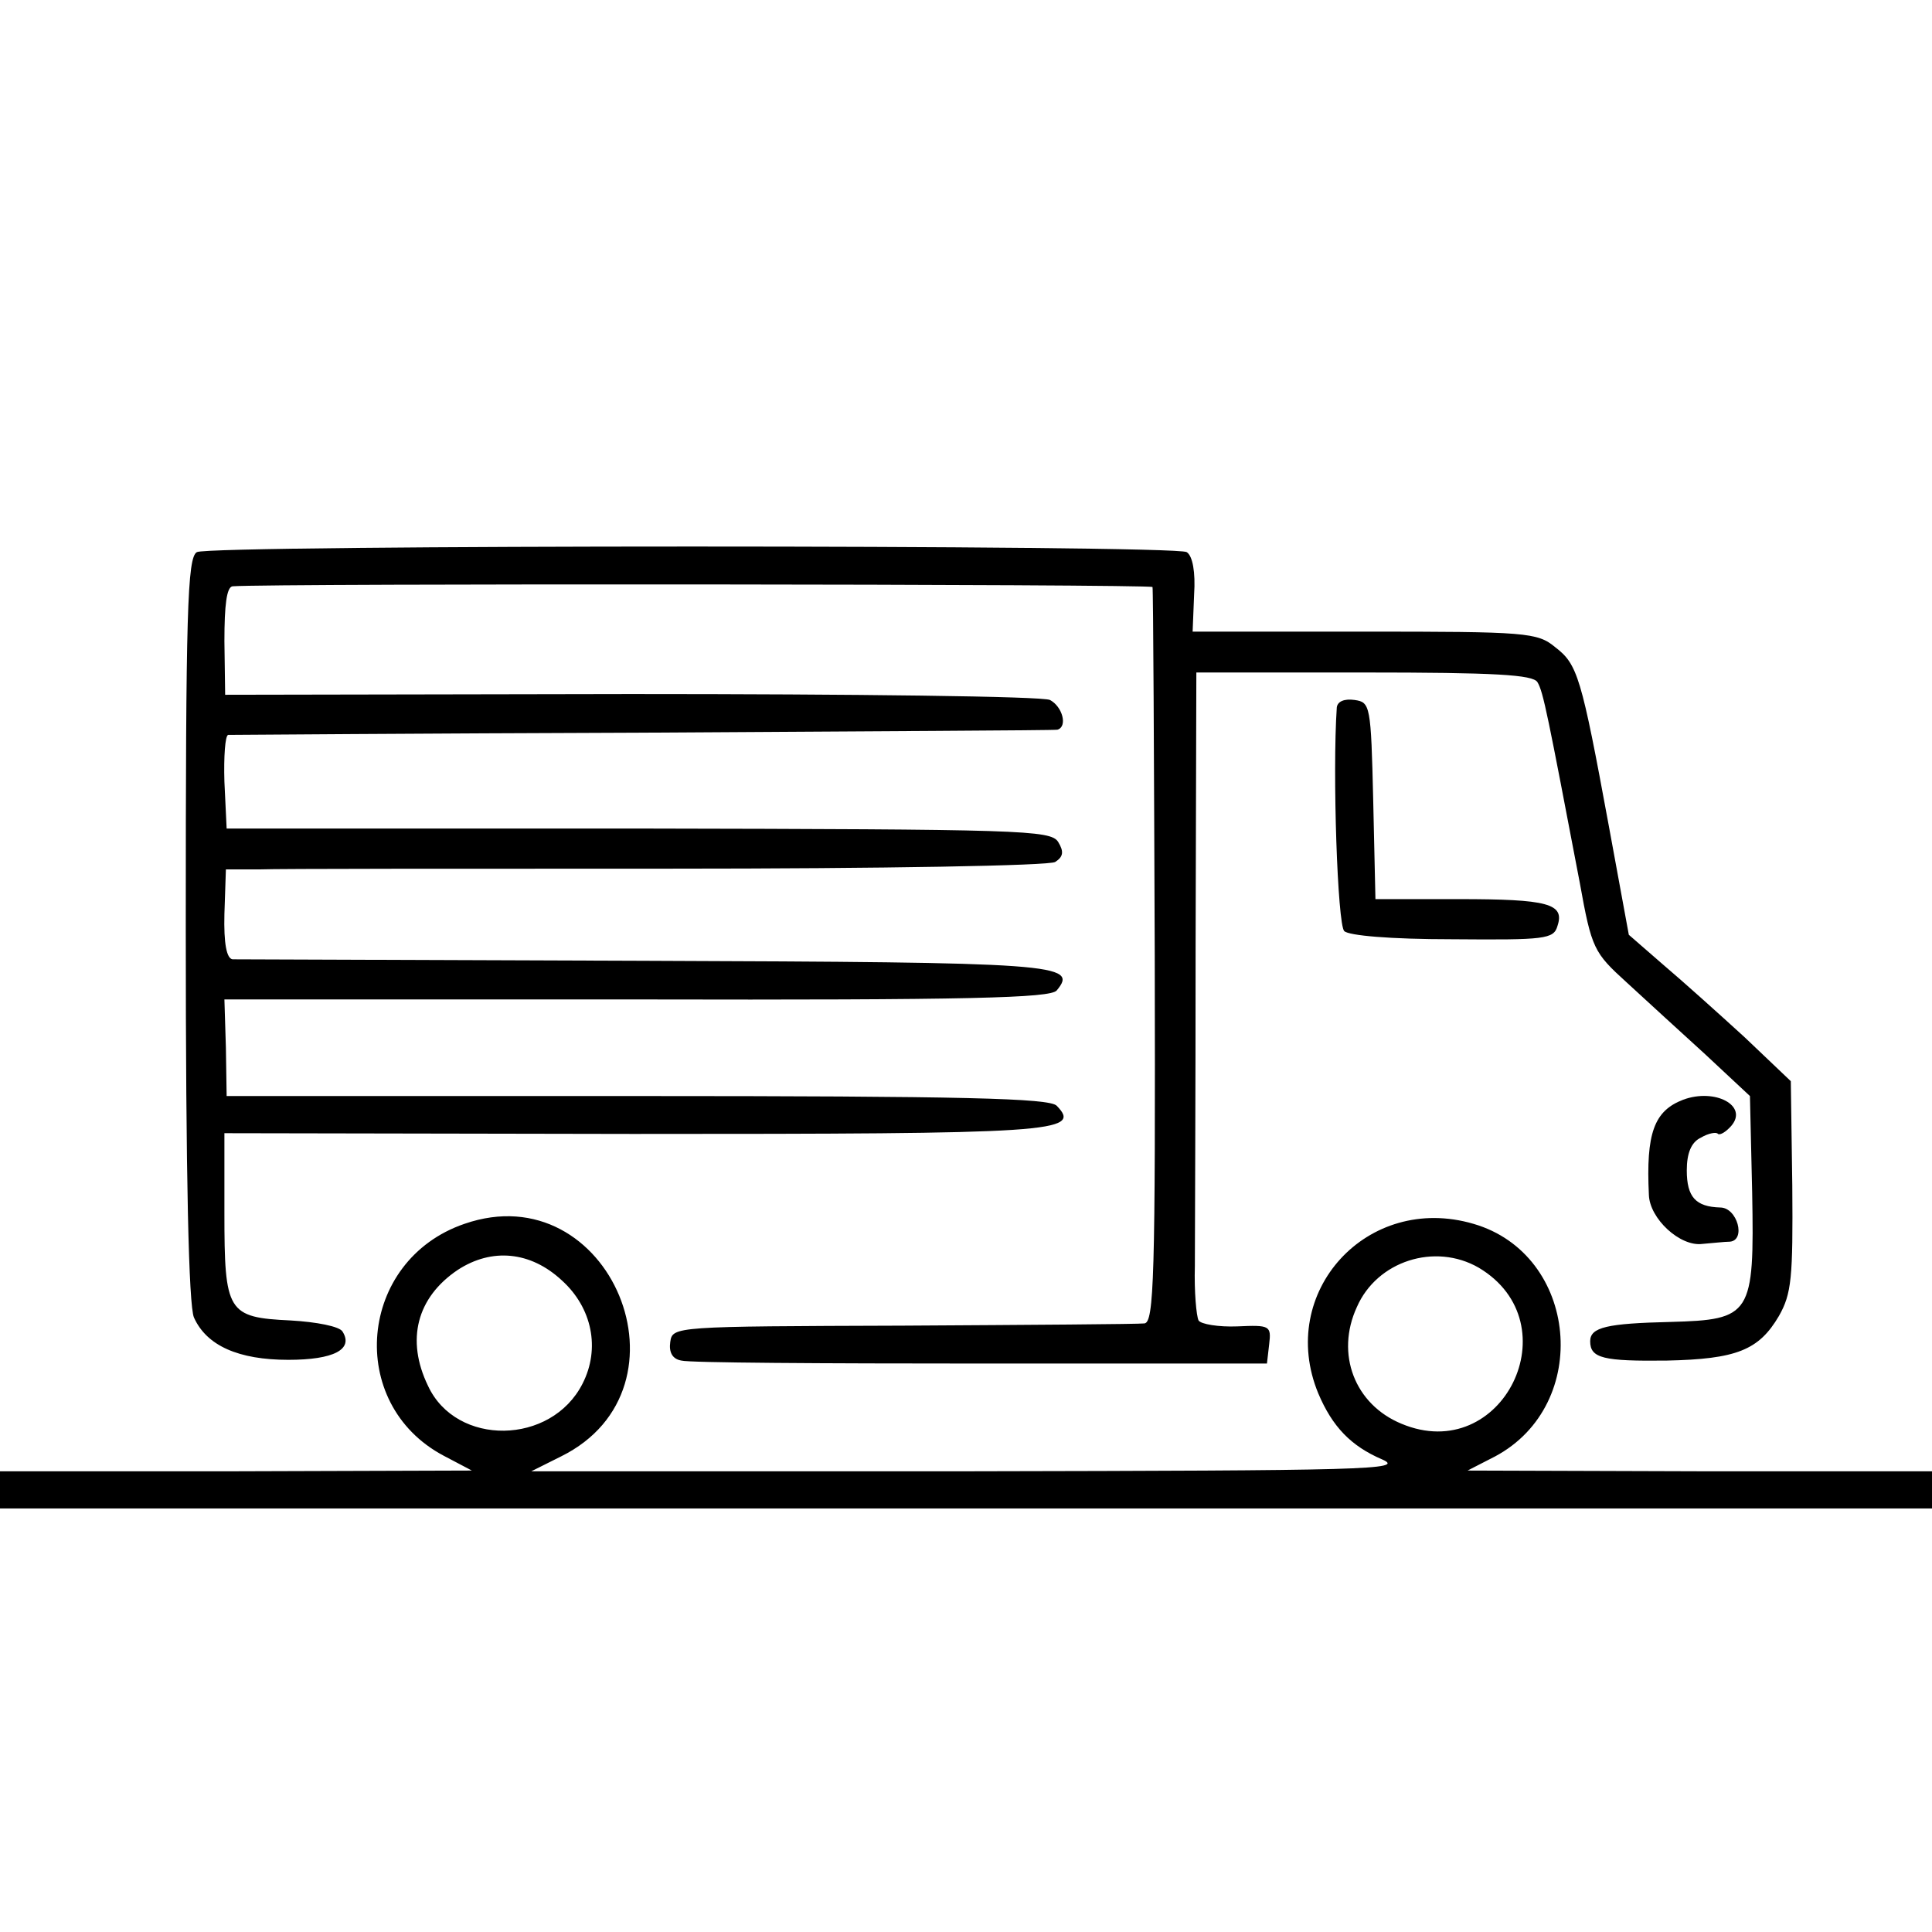
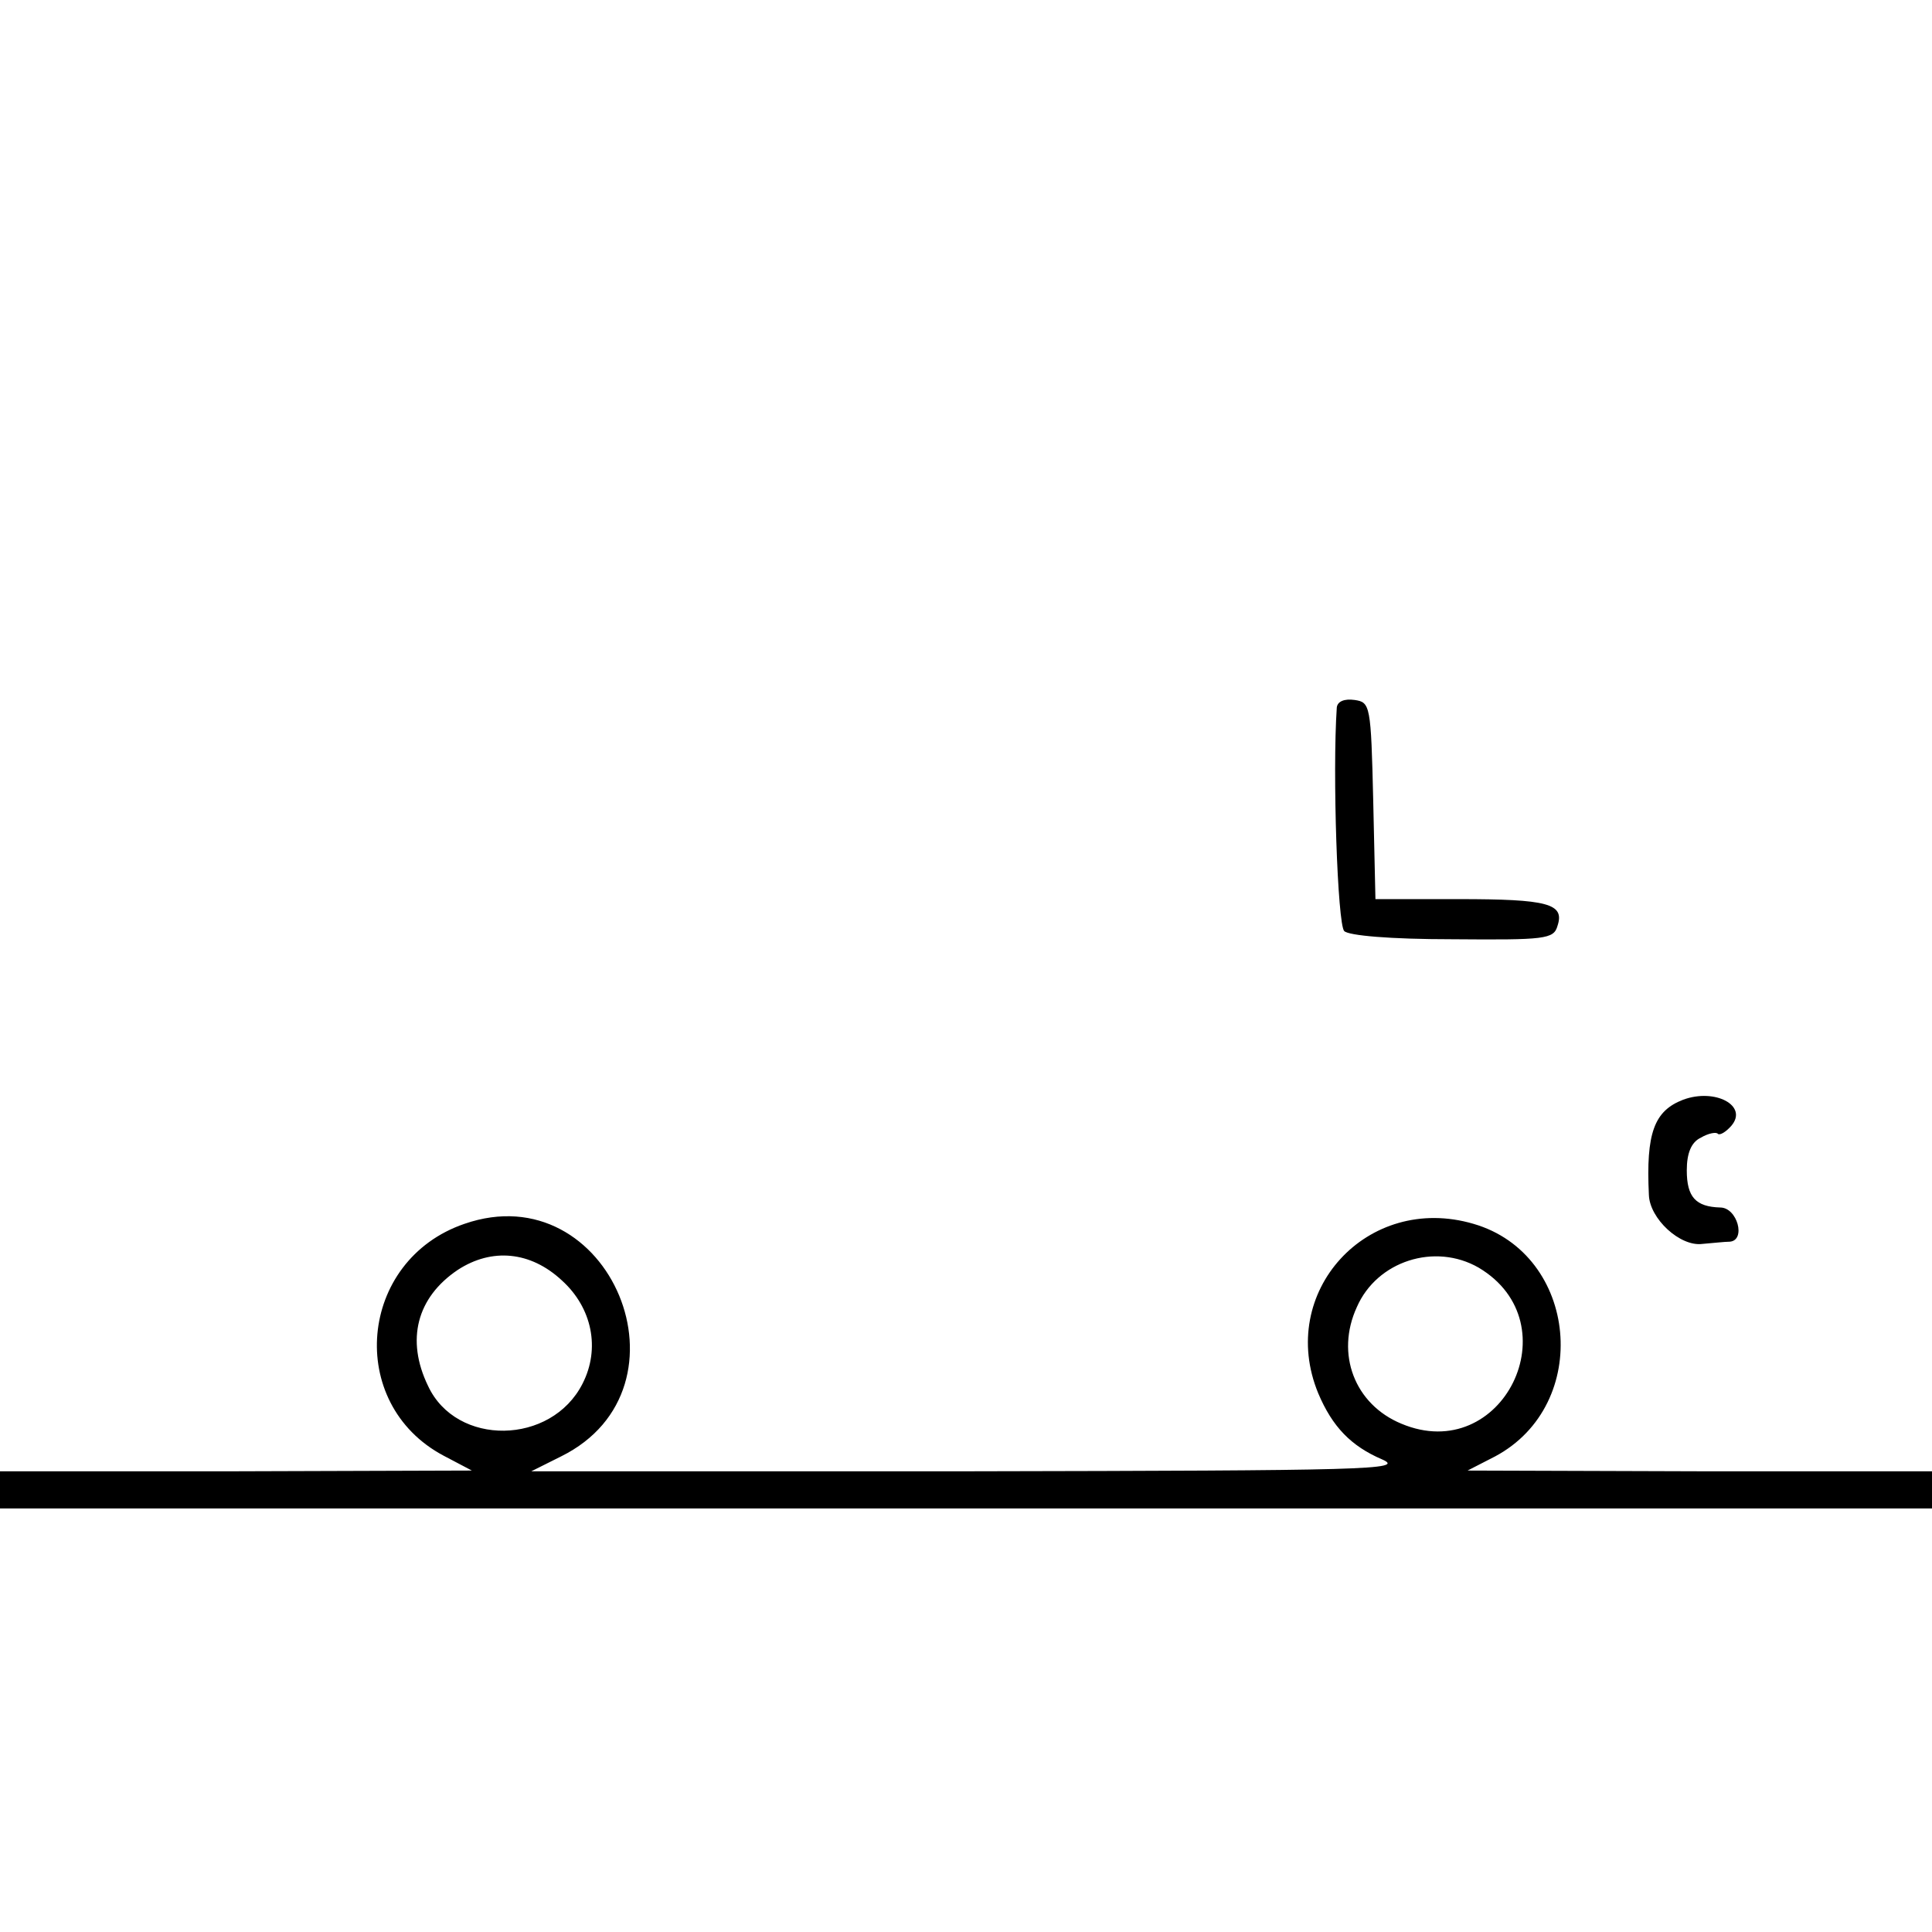
<svg xmlns="http://www.w3.org/2000/svg" version="1" width="346.667" height="346.667" viewBox="0 0 260 260">
-   <path d="M26.5 74.3C25.2 75 25 82.4 25 125c0 33.8.4 50.7 1.1 52.3 1.7 3.8 6 5.7 12.7 5.7 6.1 0 8.8-1.4 7.3-3.8-.4-.7-3.5-1.3-7-1.5-8.5-.4-8.9-1.1-8.9-14.5v-10.7l55 .1c56.7 0 60.5-.2 57-3.8-1-1-12.2-1.3-56.5-1.3H30.5l-.1-6.5-.2-6.5h55.5c45.1.1 55.6-.2 56.5-1.2 3-3.6.2-3.8-55.5-4-29.8-.1-54.7-.2-55.4-.2-.8-.1-1.2-2.1-1.1-6.1l.2-6h4.5c2.5-.1 27.3-.1 55.1-.1 29 0 51.2-.4 52-.9 1.1-.7 1.2-1.4.4-2.7-1-1.6-5-1.7-56.5-1.8H30.5l-.3-6.3c-.1-3.4.1-6.2.5-6.3.5 0 25.6-.2 55.8-.3 30.3-.2 55.3-.3 55.8-.4 1.4-.4.7-3.1-1-4-1-.5-26.4-.8-56.4-.8l-54.6.1-.1-7.2c0-4.9.3-7.3 1.1-7.4 5.3-.4 123.7-.3 123.8.1.1.3.2 22.7.3 49.7.1 43.3-.1 49.3-1.4 49.4-.8.1-15.4.2-32.5.3-30.8.1-31 .1-31.3 2.2-.2 1.4.3 2.3 1.5 2.5 1 .3 19.1.4 40.3.4h38.5l.3-2.6c.3-2.5.1-2.6-4.3-2.4-2.5.1-4.9-.3-5.2-.8-.3-.6-.6-3.9-.5-7.3 0-3.5.1-22.9.1-43.2l.1-36.7h22.5c17.7 0 22.8.3 23.4 1.3.8 1.3 1.4 4.5 5.7 27 1.6 8.9 1.9 9.4 6.3 13.4 2.5 2.3 7.3 6.7 10.6 9.7l6 5.6.3 13c.3 16.5-.1 17.1-11 17.4-8.5.2-10.8.7-10.8 2.6 0 2.3 1.8 2.7 10.3 2.6 9.4-.2 12.4-1.4 15.1-6 1.7-3 1.9-5.1 1.8-17.5l-.2-14.1-6.2-5.9c-3.5-3.2-8.4-7.6-11-9.8l-4.6-4-2.7-14.7c-3.7-20.1-4.2-21.7-7.2-24-2.4-2-3.9-2.1-25.7-2.1h-23.1l.2-5c.2-3-.2-5.2-1-5.7-1.6-1-131.4-1-133.2 0z" />
  <path d="M179.9 95.2c-.6 8.8.1 29.2 1 30.1.6.6 6.1 1.1 14.6 1.1 12.4.1 13.6 0 14.1-1.8 1-3-1.3-3.6-13.3-3.6h-11.2l-.3-13.3c-.3-12.8-.4-13.2-2.5-13.5-1.4-.2-2.3.2-2.4 1zM226.5 148c-3.9 1.5-5 4.5-4.6 12.8.1 3.2 4.2 7 7.2 6.6 1.3-.1 3-.3 3.7-.3 2.2-.2 1-4.6-1.3-4.6-3.3-.1-4.5-1.4-4.5-5 0-2.3.6-3.8 1.9-4.4 1-.6 2.1-.8 2.3-.5.3.2 1.1-.3 1.8-1.1 2.3-2.7-2.2-5.1-6.5-3.5zM62.5 164.7c-14.3 4.9-16 24.2-2.8 31.2l3.8 2-31.7.1H0v5h260v-5h-31.2l-31.3-.1 3.7-1.9c13.1-7 11.2-27.2-2.9-31.3-14.3-4.2-26.5 9.2-20.9 22.8 1.9 4.5 4.4 7.1 8.6 8.9 3.2 1.4-2.1 1.5-55.5 1.6h-59l4-2c18.6-9.2 6.6-38.1-13-31.3zm13.1 7.6c4.1 3.7 5.2 9.2 2.8 13.9-4.2 8.3-17 8.5-20.8.3-3-6.2-1.5-11.9 4-15.6 4.6-3 9.8-2.5 14 1.4zm123.4-1.7c12.6 7.5 3.2 26.7-10.4 21-6.3-2.6-8.9-9.4-6-15.7 2.7-6.2 10.5-8.7 16.4-5.3z" />
</svg>